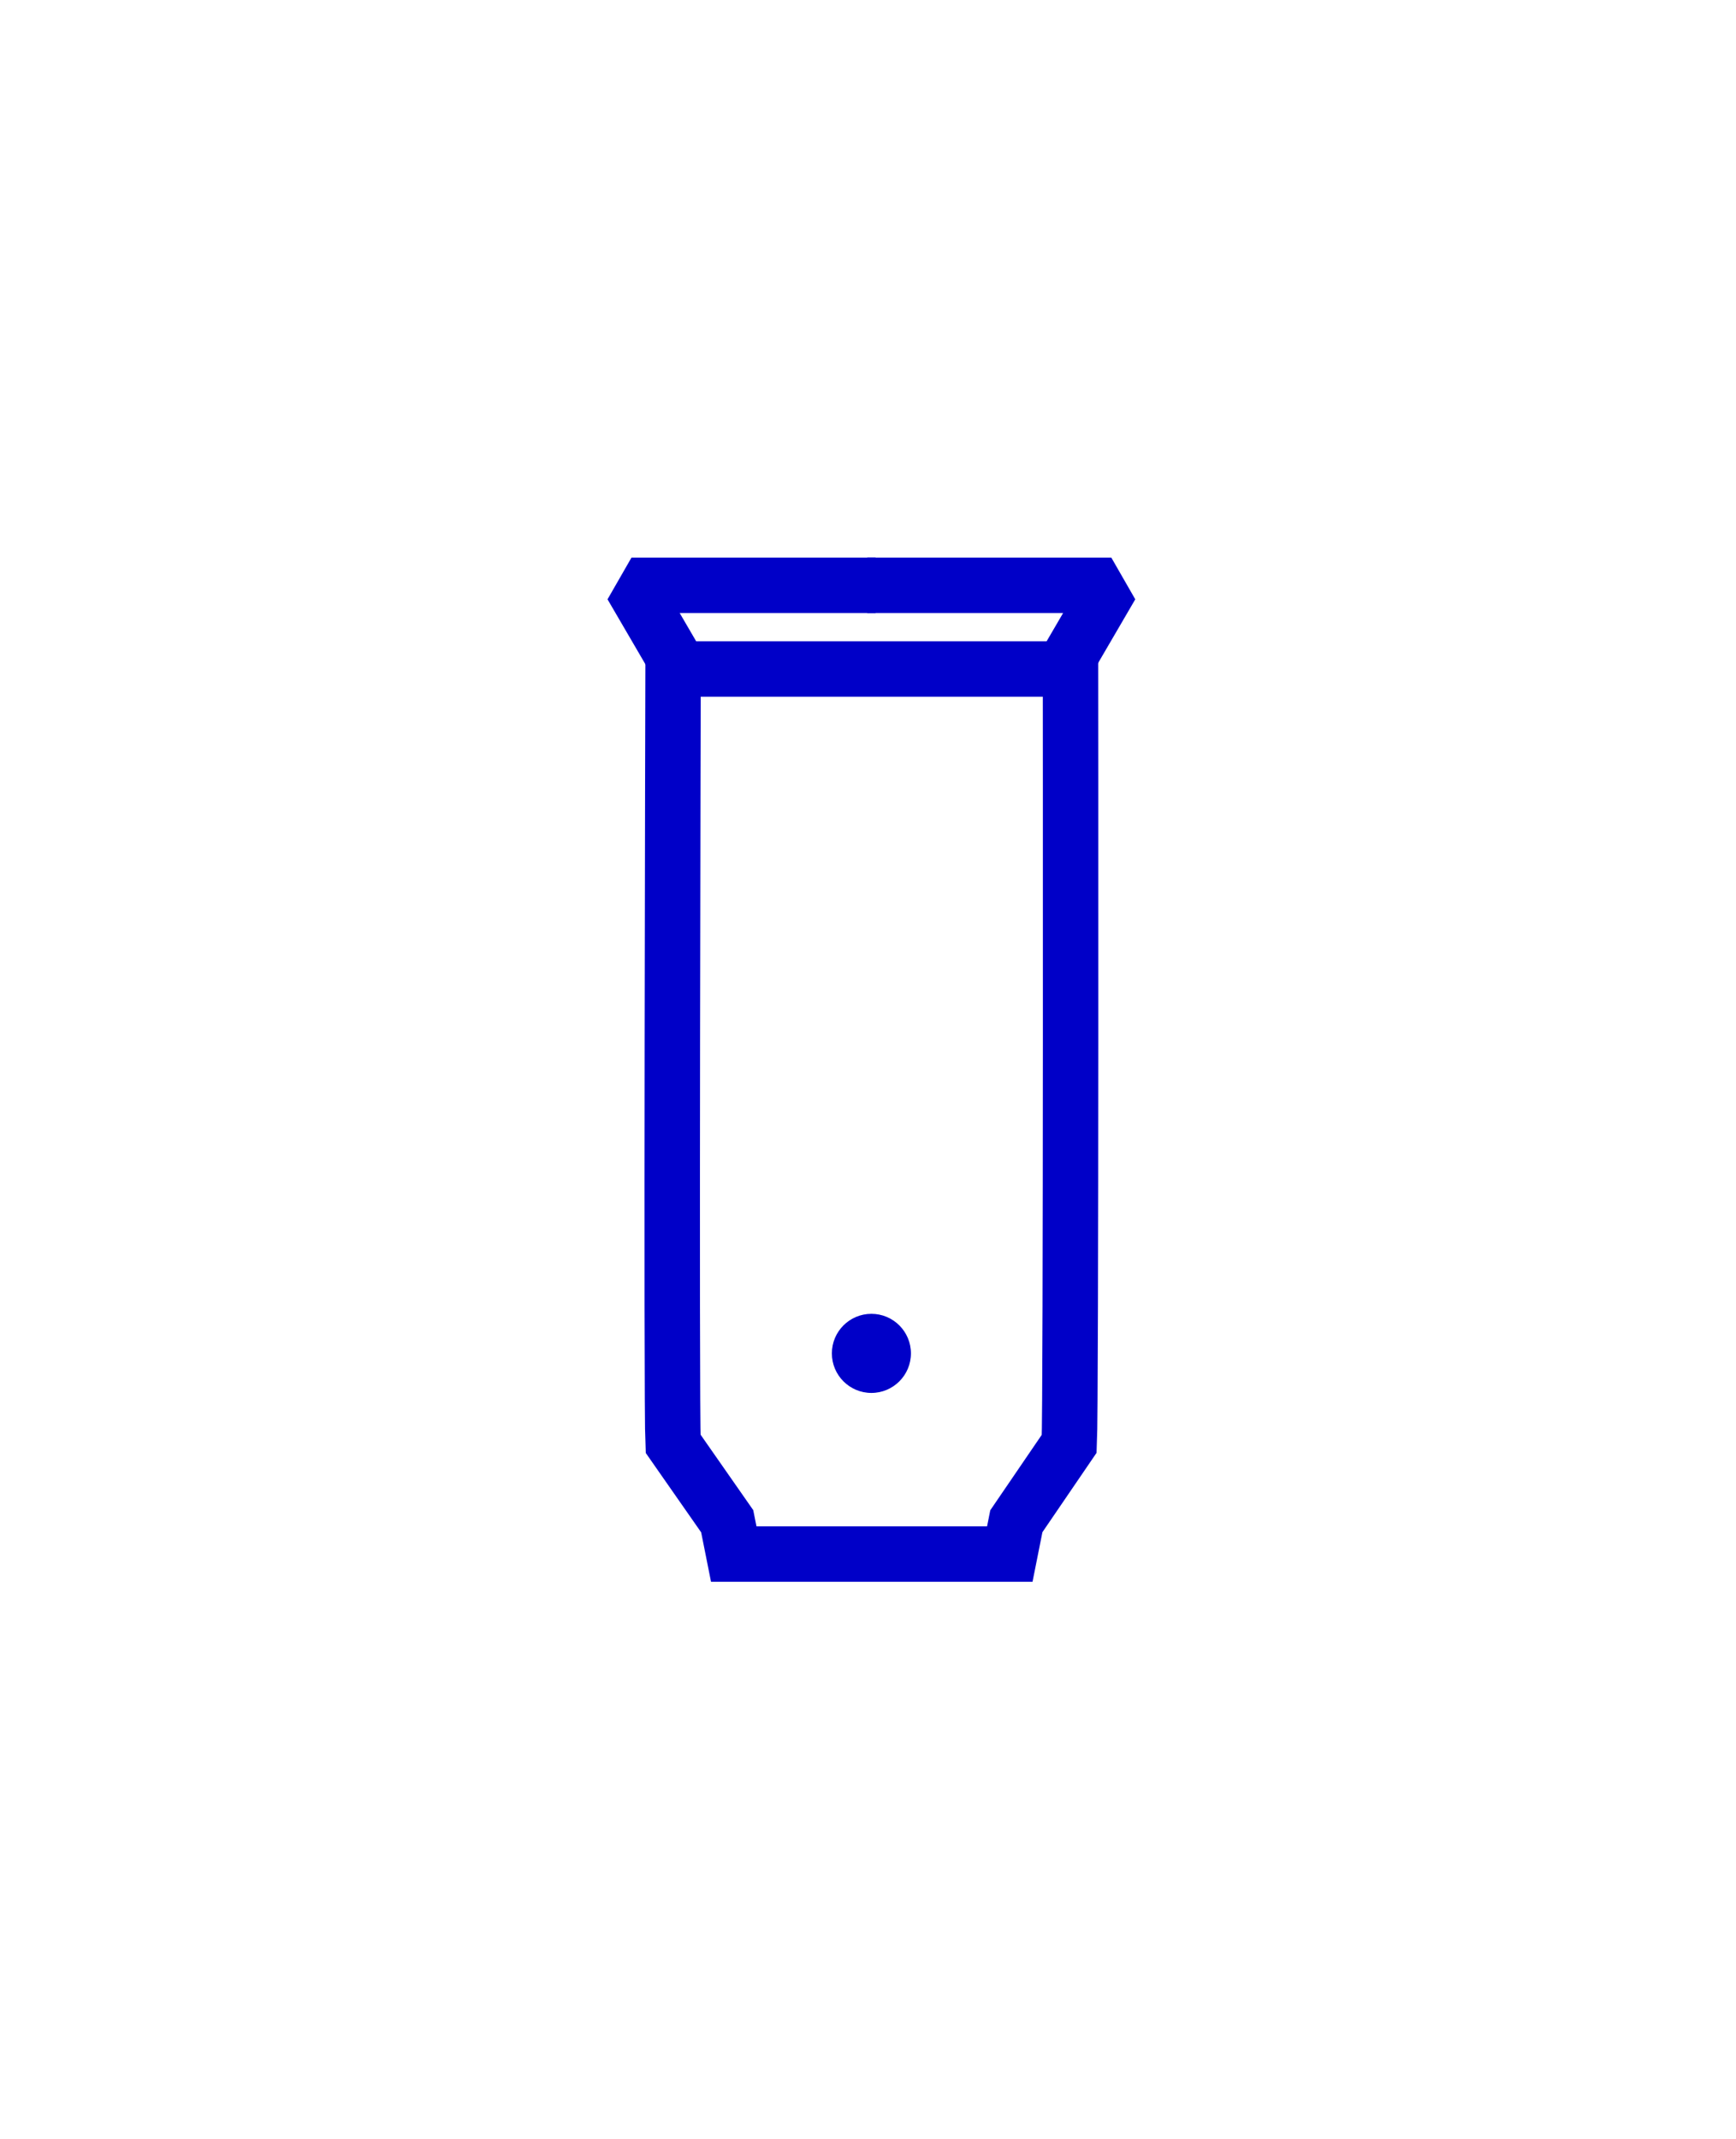
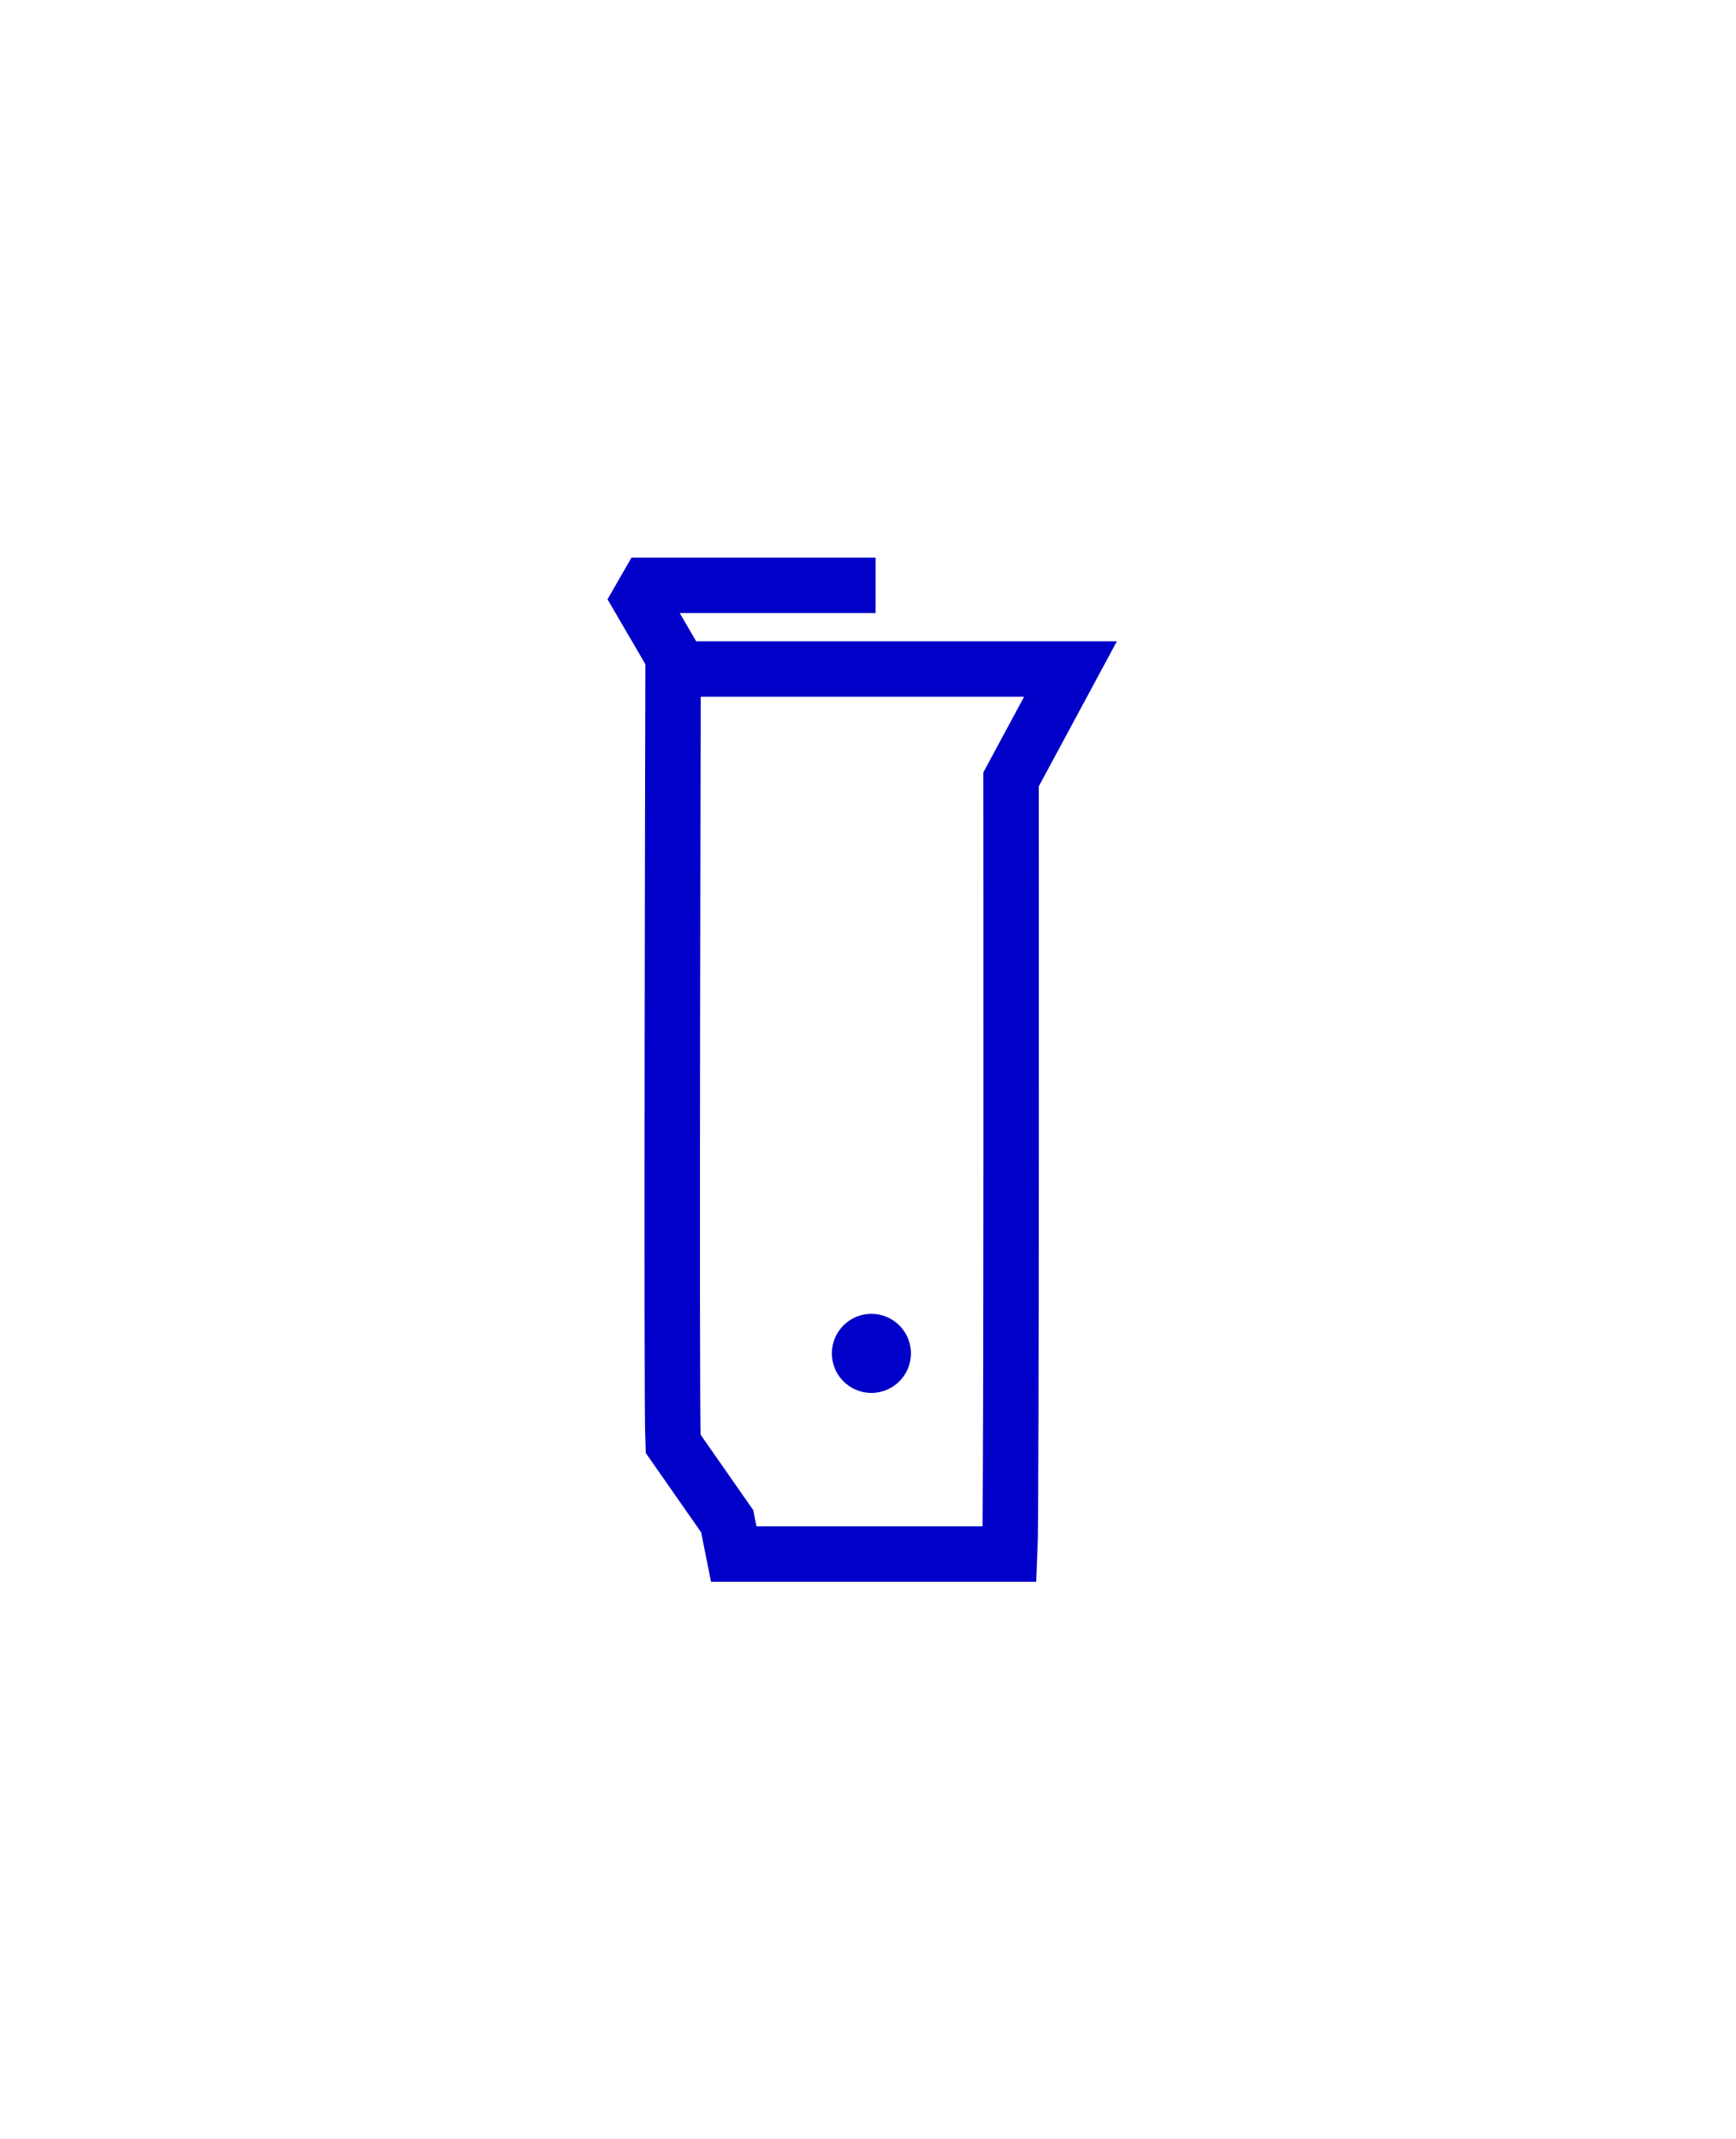
<svg xmlns="http://www.w3.org/2000/svg" viewBox="0 0 469.86 578.73" data-name="Calque 2" id="Calque_2">
  <defs>
    <style>
      .cls-1 {
        fill: #0000c8;
      }

      .cls-2 {
        stroke-miterlimit: 10;
      }

      .cls-2, .cls-3 {
        fill: none;
        stroke: #0000c8;
        stroke-width: 15px;
      }

      .cls-3 {
        stroke-linejoin: bevel;
      }
    </style>
  </defs>
  <g>
-     <path d="M289.73,181h-107.56s-.51,199.2,0,209.57l14.65,20.98,1.77,8.87h74.72l1.77-8.87,14.32-20.98c.51-10.37.34-209.57.34-209.57Z" class="cls-2" />
+     <path d="M289.73,181h-107.56s-.51,199.2,0,209.57l14.65,20.98,1.77,8.87h74.72c.51-10.37.34-209.57.34-209.57Z" class="cls-2" />
    <circle r="10.7" cy="366.14" cx="235.85" class="cls-1" />
  </g>
  <g>
    <polyline points="184.99 182.49 170.91 158.36 236.98 158.36" class="cls-3" />
-     <polyline points="286.71 182.49 300.79 158.36 234.72 158.36" class="cls-3" />
  </g>
</svg>